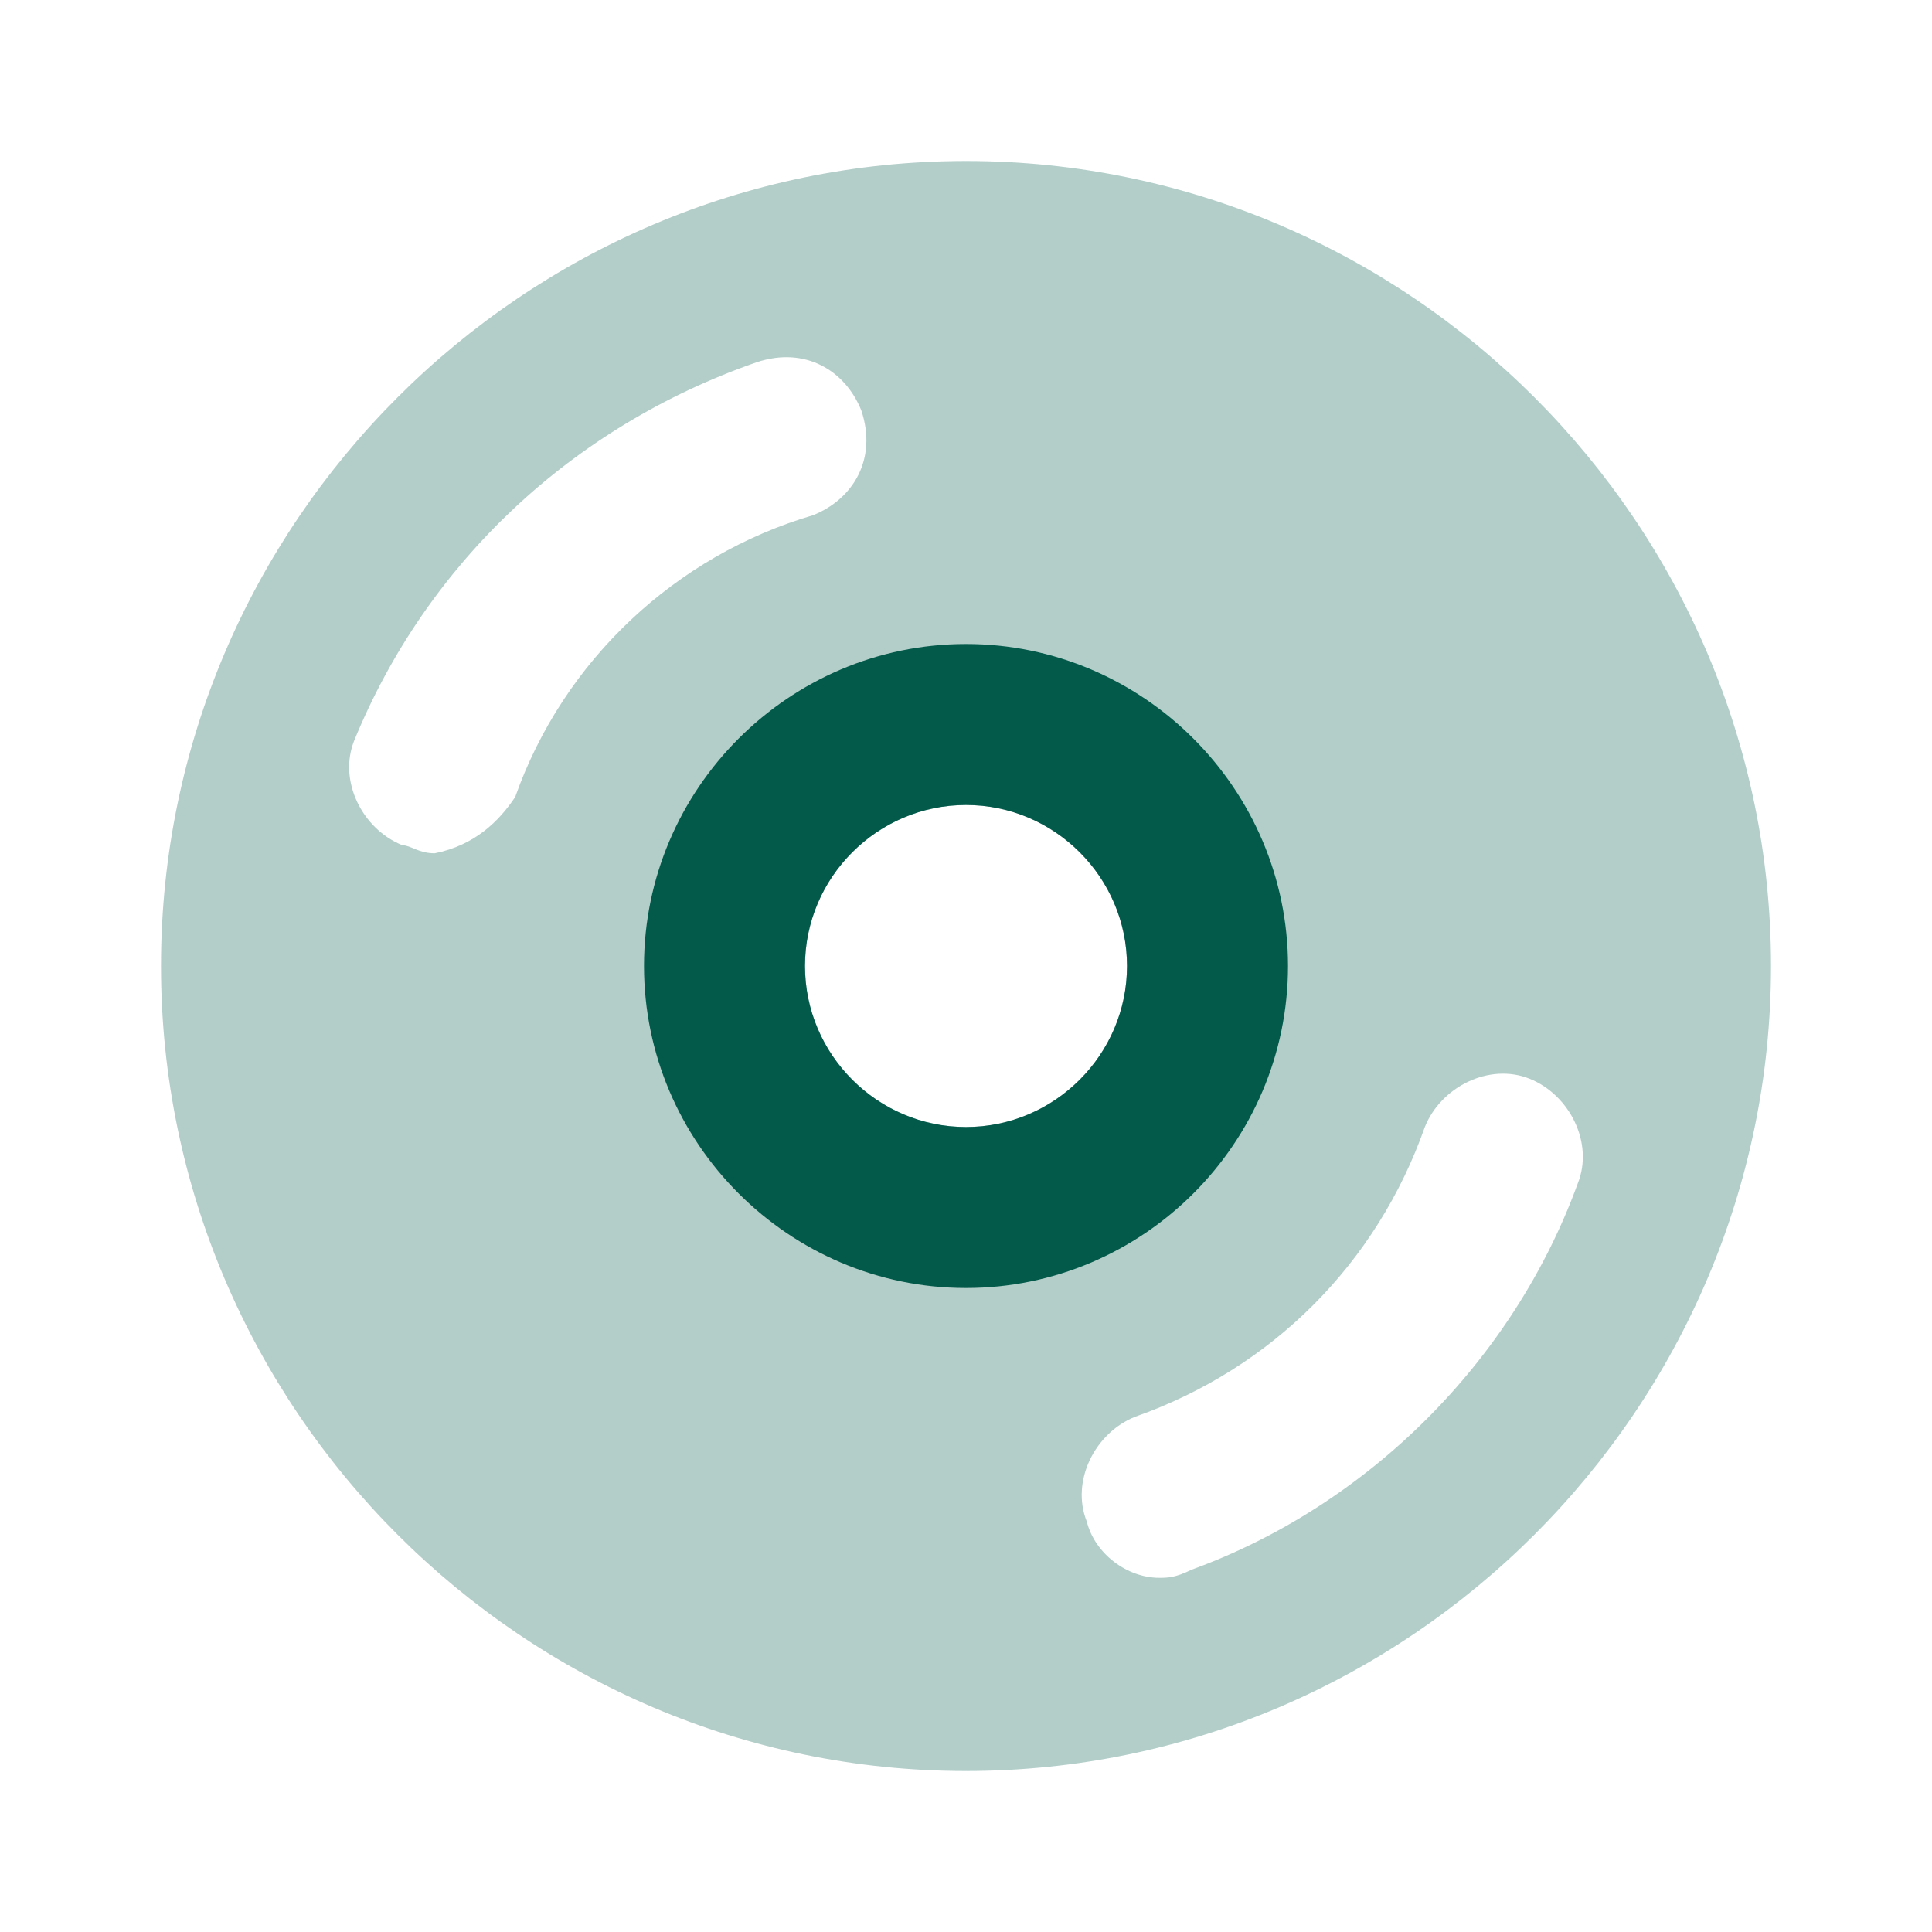
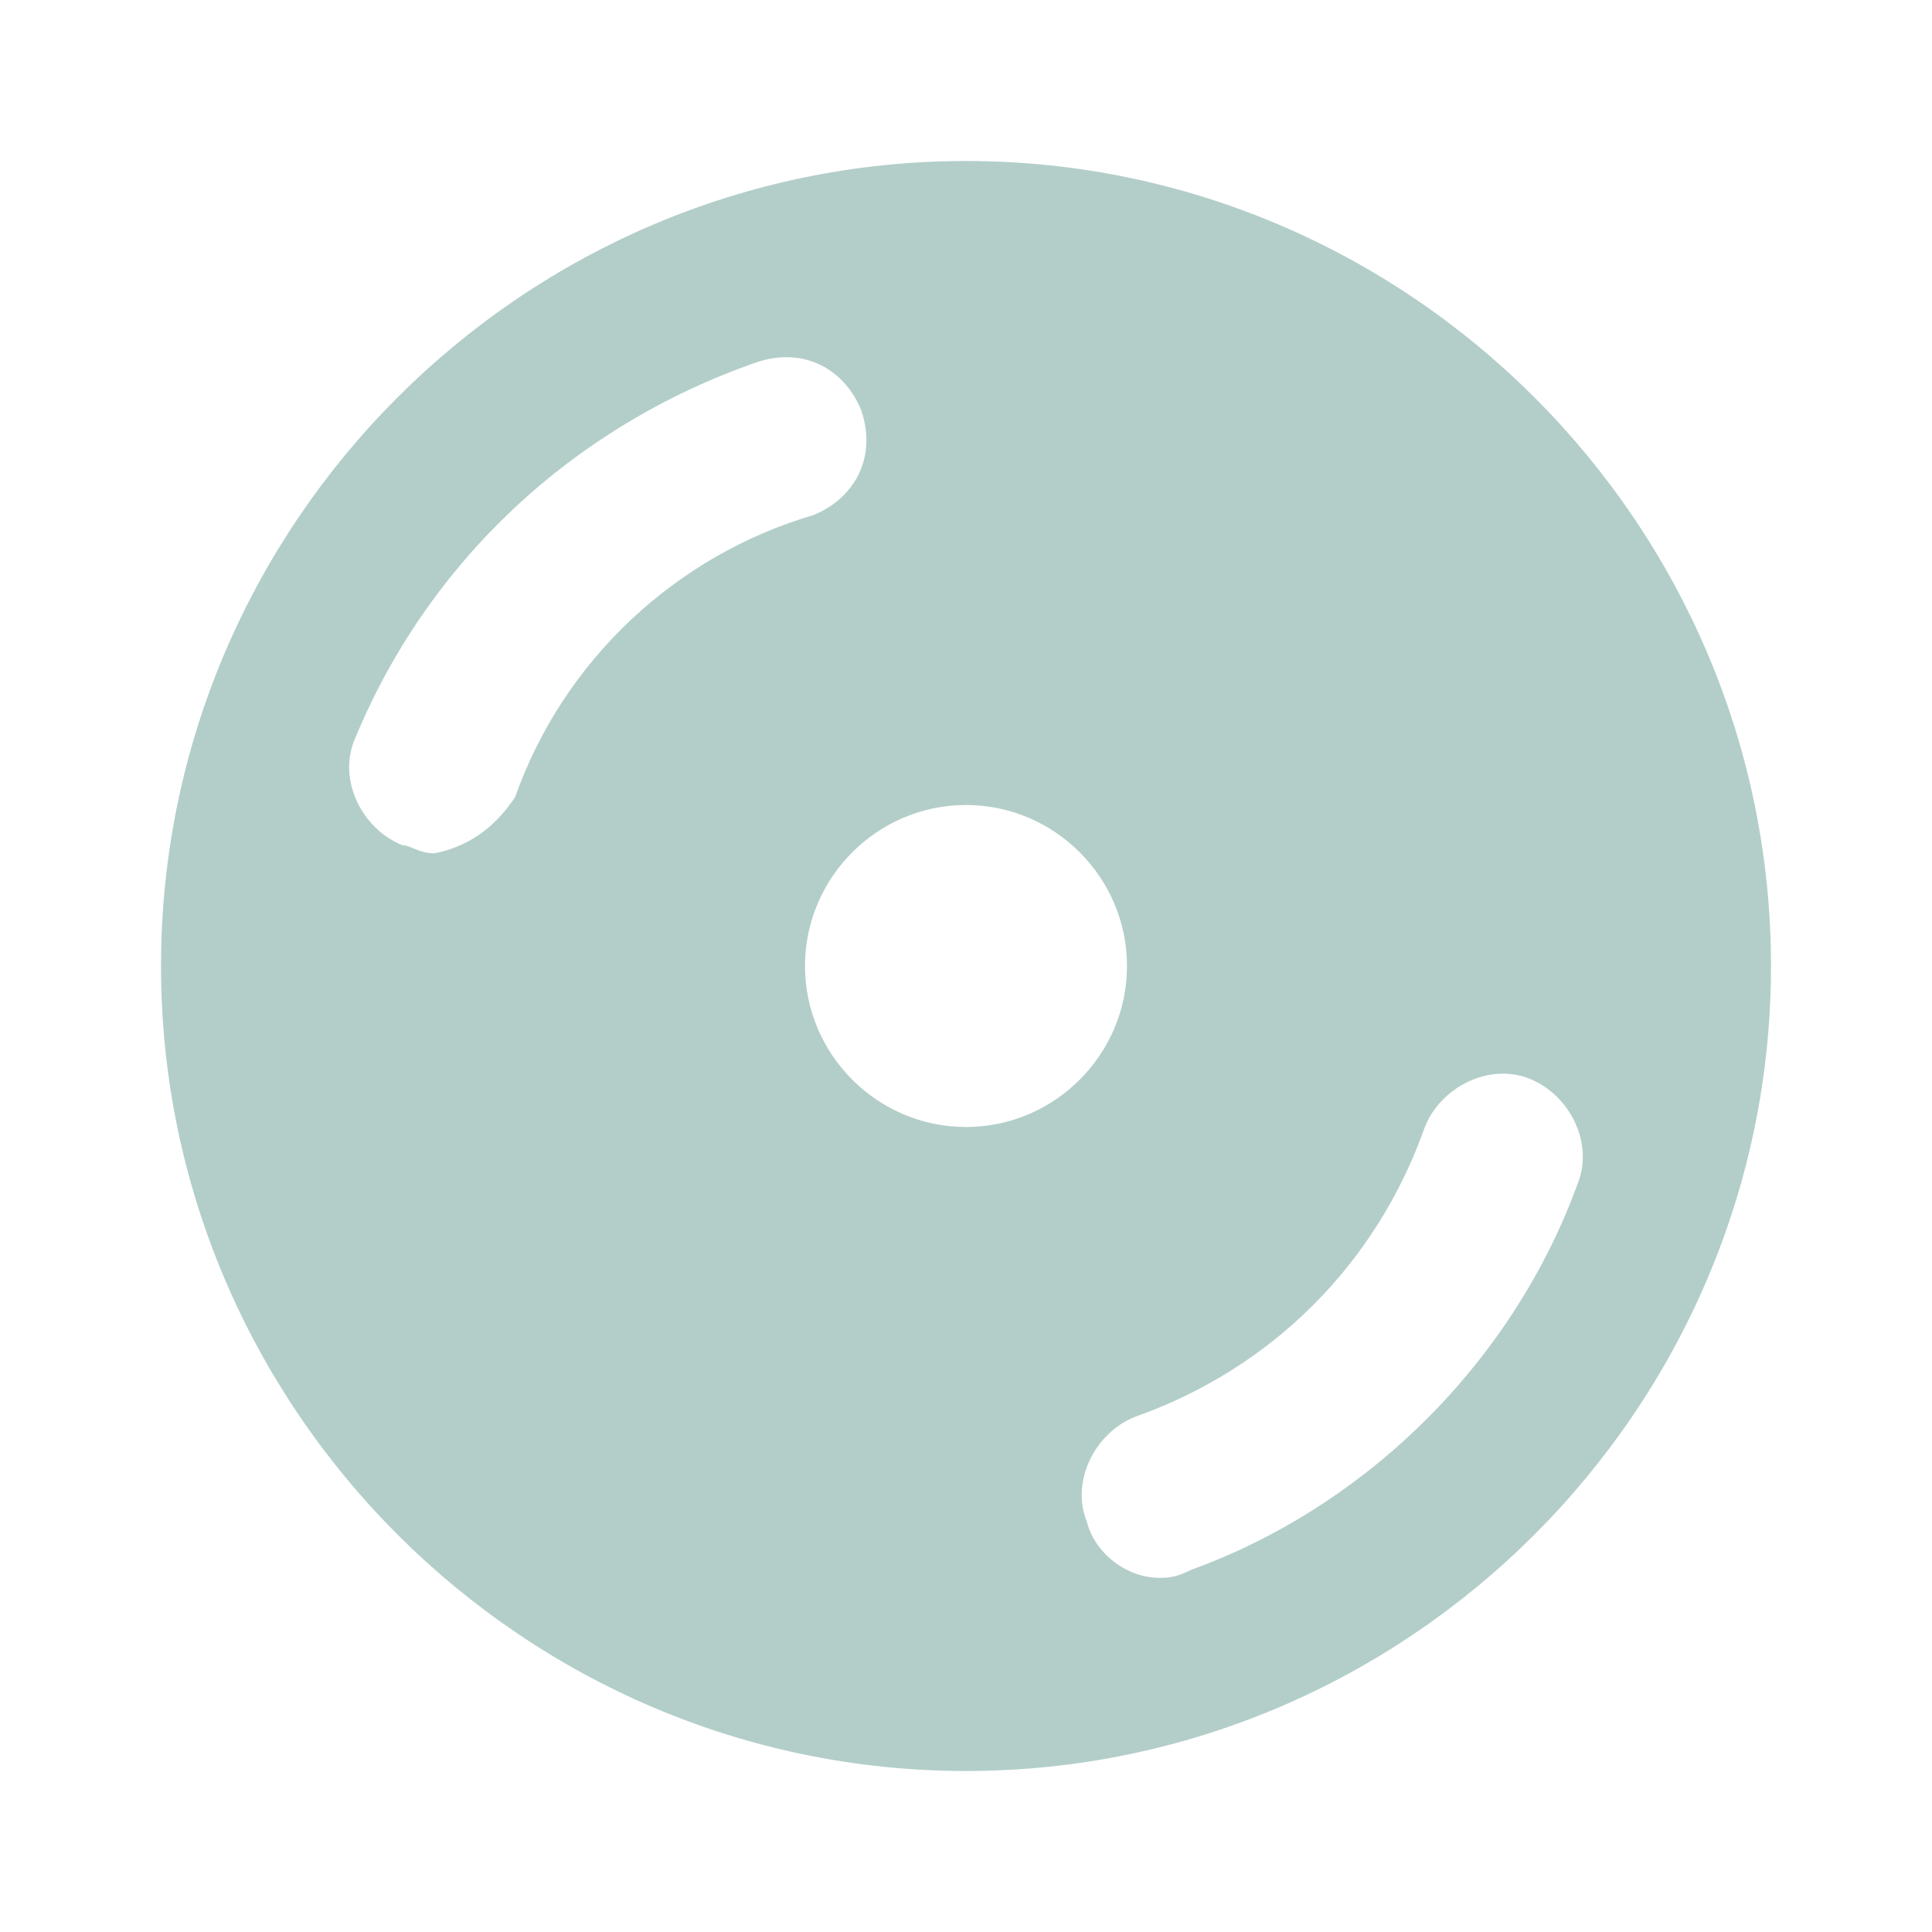
<svg xmlns="http://www.w3.org/2000/svg" width="24" height="24" viewBox="0 0 24 24" fill="none">
  <path opacity="0.3" d="M22 12C22 17.5 17.5 22 12 22C6.5 22 2 17.5 2 12C2 6.5 6.5 2 12 2C17.5 2 22 6.5 22 12ZM12 10C10.9 10 10 10.9 10 12C10 13.1 10.9 14 12 14C13.1 14 14 13.1 14 12C14 10.9 13.1 10 12 10ZM6.4 9.9C7 8.2 8.4 6.9 10.1 6.4C10.6 6.2 10.9 5.7 10.7 5.1C10.5 4.6 10 4.3 9.4 4.5C7.1 5.3 5.3 7 4.4 9.2C4.2 9.7 4.5 10.3 5 10.5C5.1 10.5 5.2 10.6 5.4 10.6C5.9 10.5 6.2 10.2 6.4 9.9ZM14.8 19.5C17 18.7 18.8 16.9 19.6 14.7C19.8 14.2 19.5 13.6 19 13.4C18.5 13.2 17.9 13.5 17.7 14C17.1 15.7 15.8 17 14.1 17.6C13.6 17.8 13.3 18.4 13.5 18.9C13.6 19.3 14 19.6 14.4 19.6C14.5 19.6 14.6 19.6 14.8 19.5Z" fill="#035A4B" />
-   <path d="M16 12C16 14.2 14.2 16 12 16C9.8 16 8 14.2 8 12C8 9.8 9.8 8 12 8C14.2 8 16 9.8 16 12ZM12 10C10.9 10 10 10.9 10 12C10 13.1 10.9 14 12 14C13.1 14 14 13.1 14 12C14 10.9 13.1 10 12 10Z" fill="#035A4B" />
</svg>